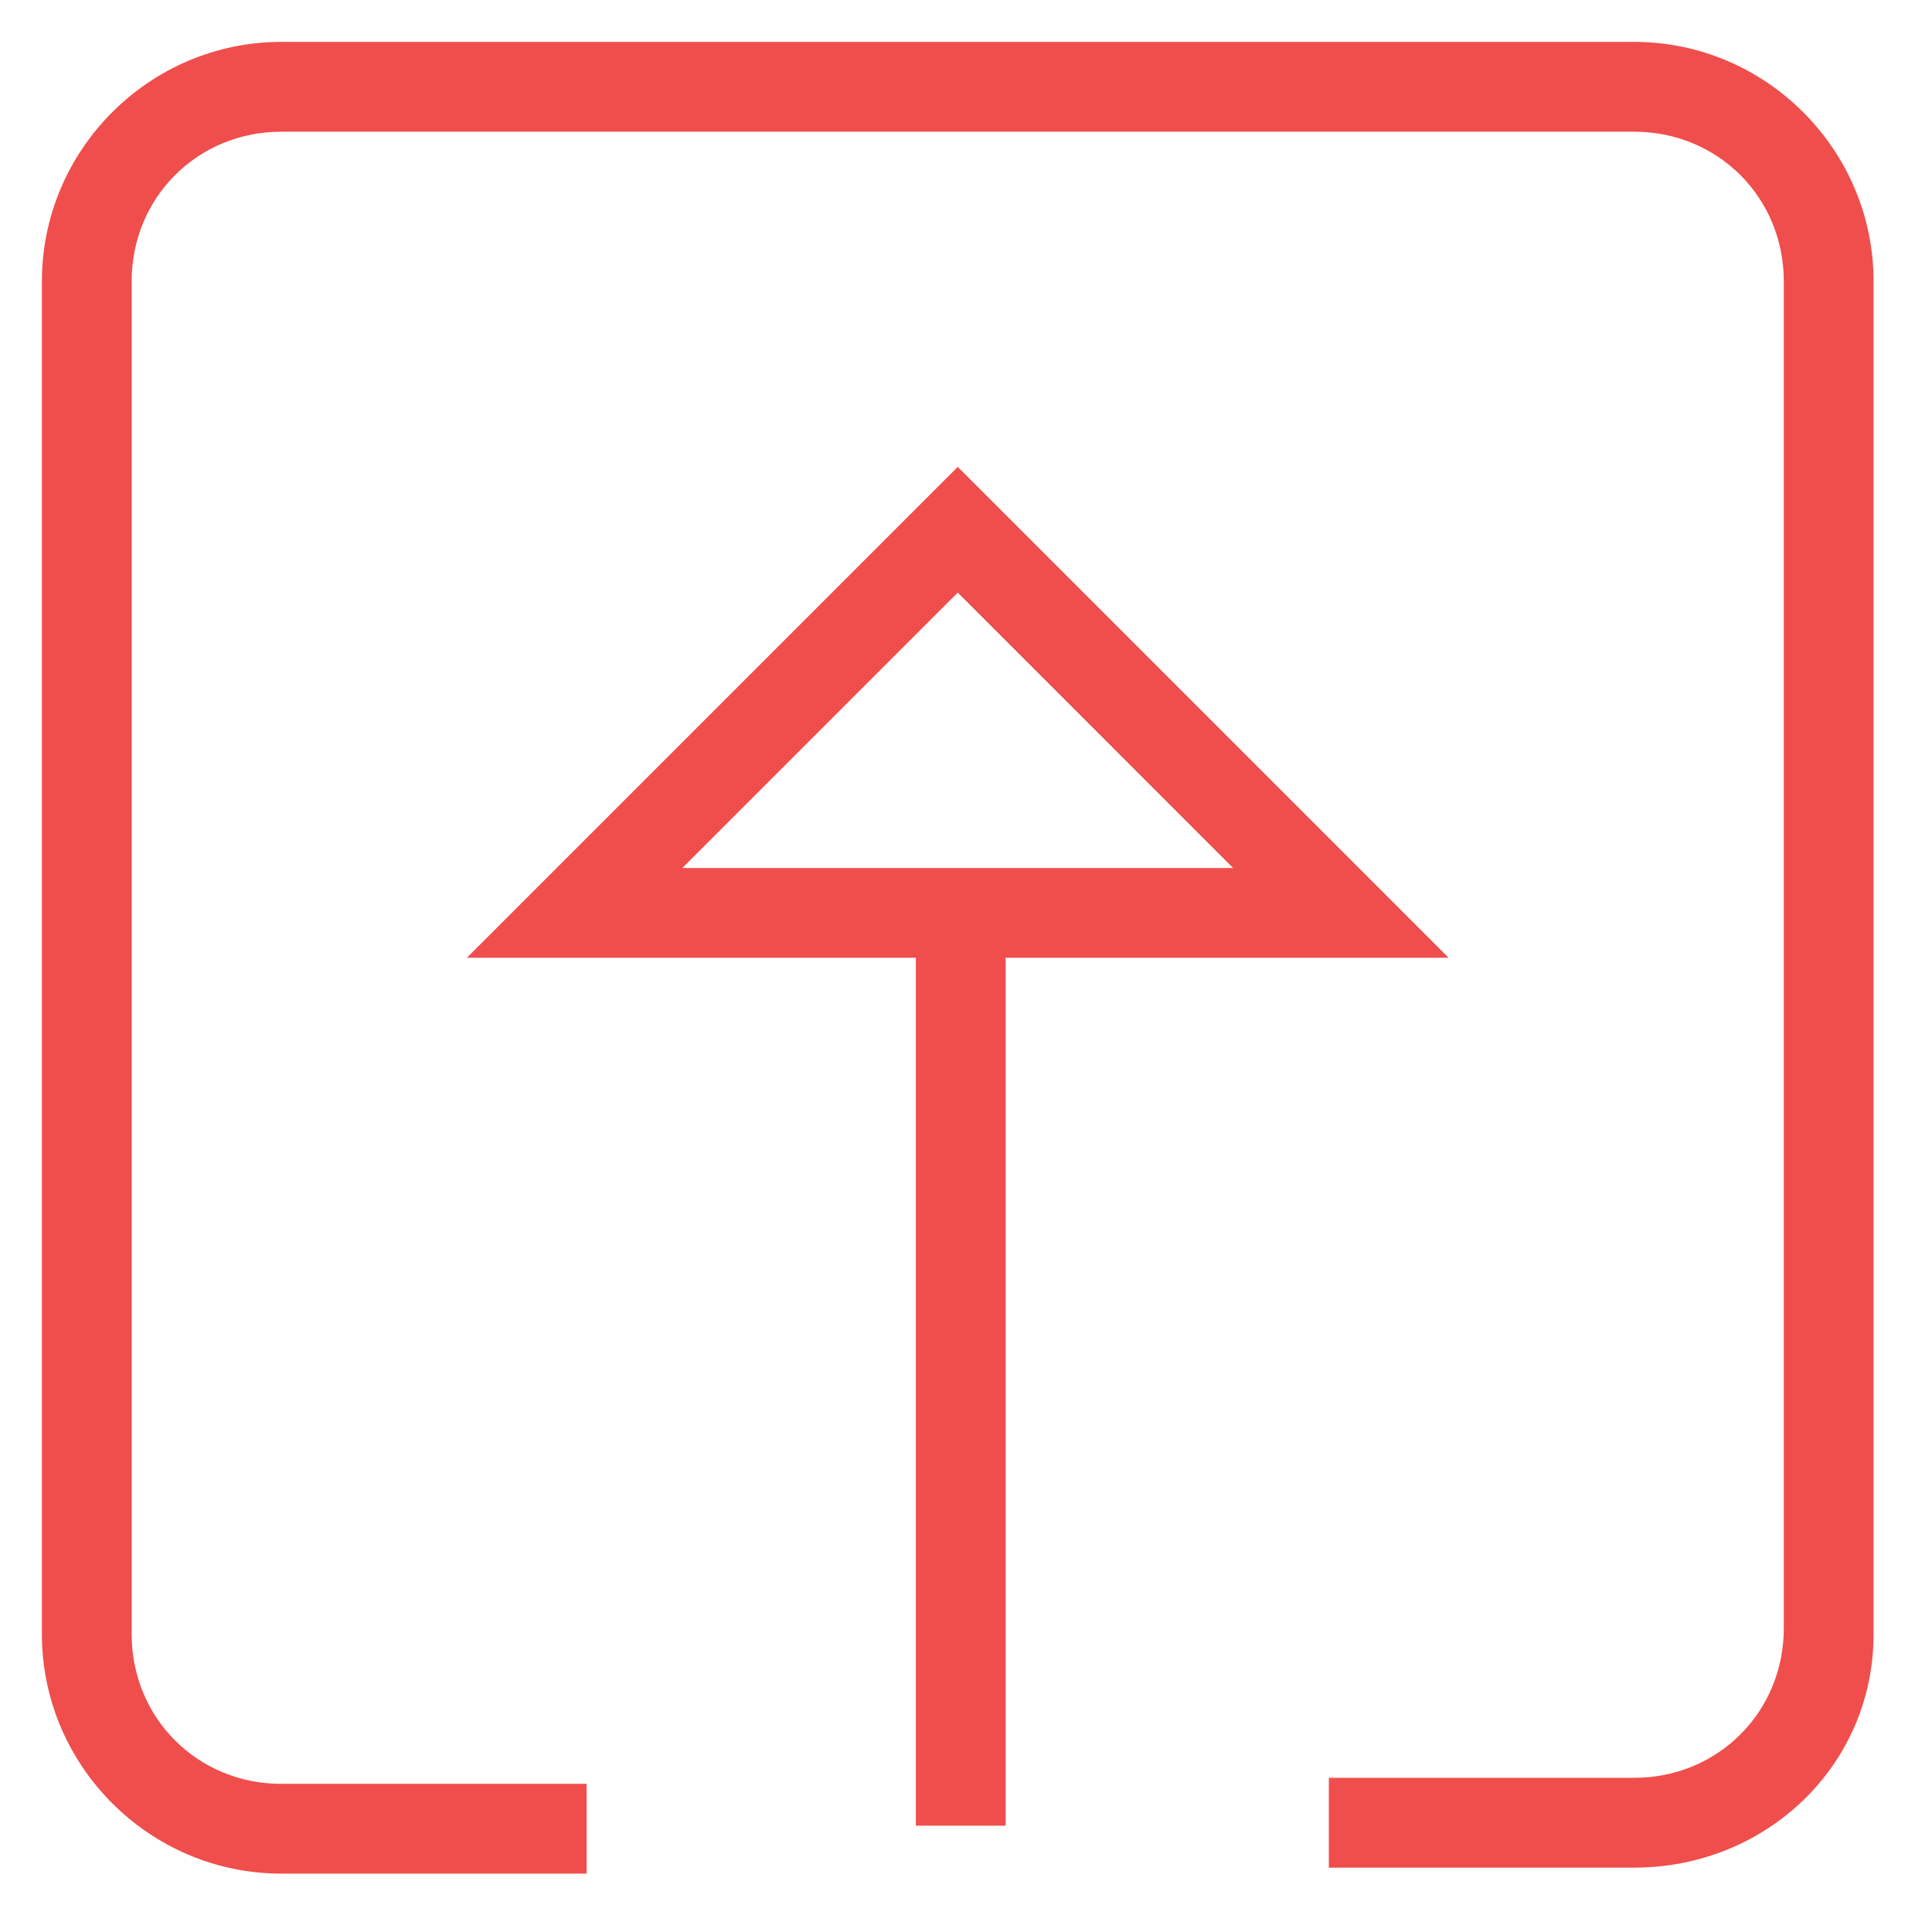
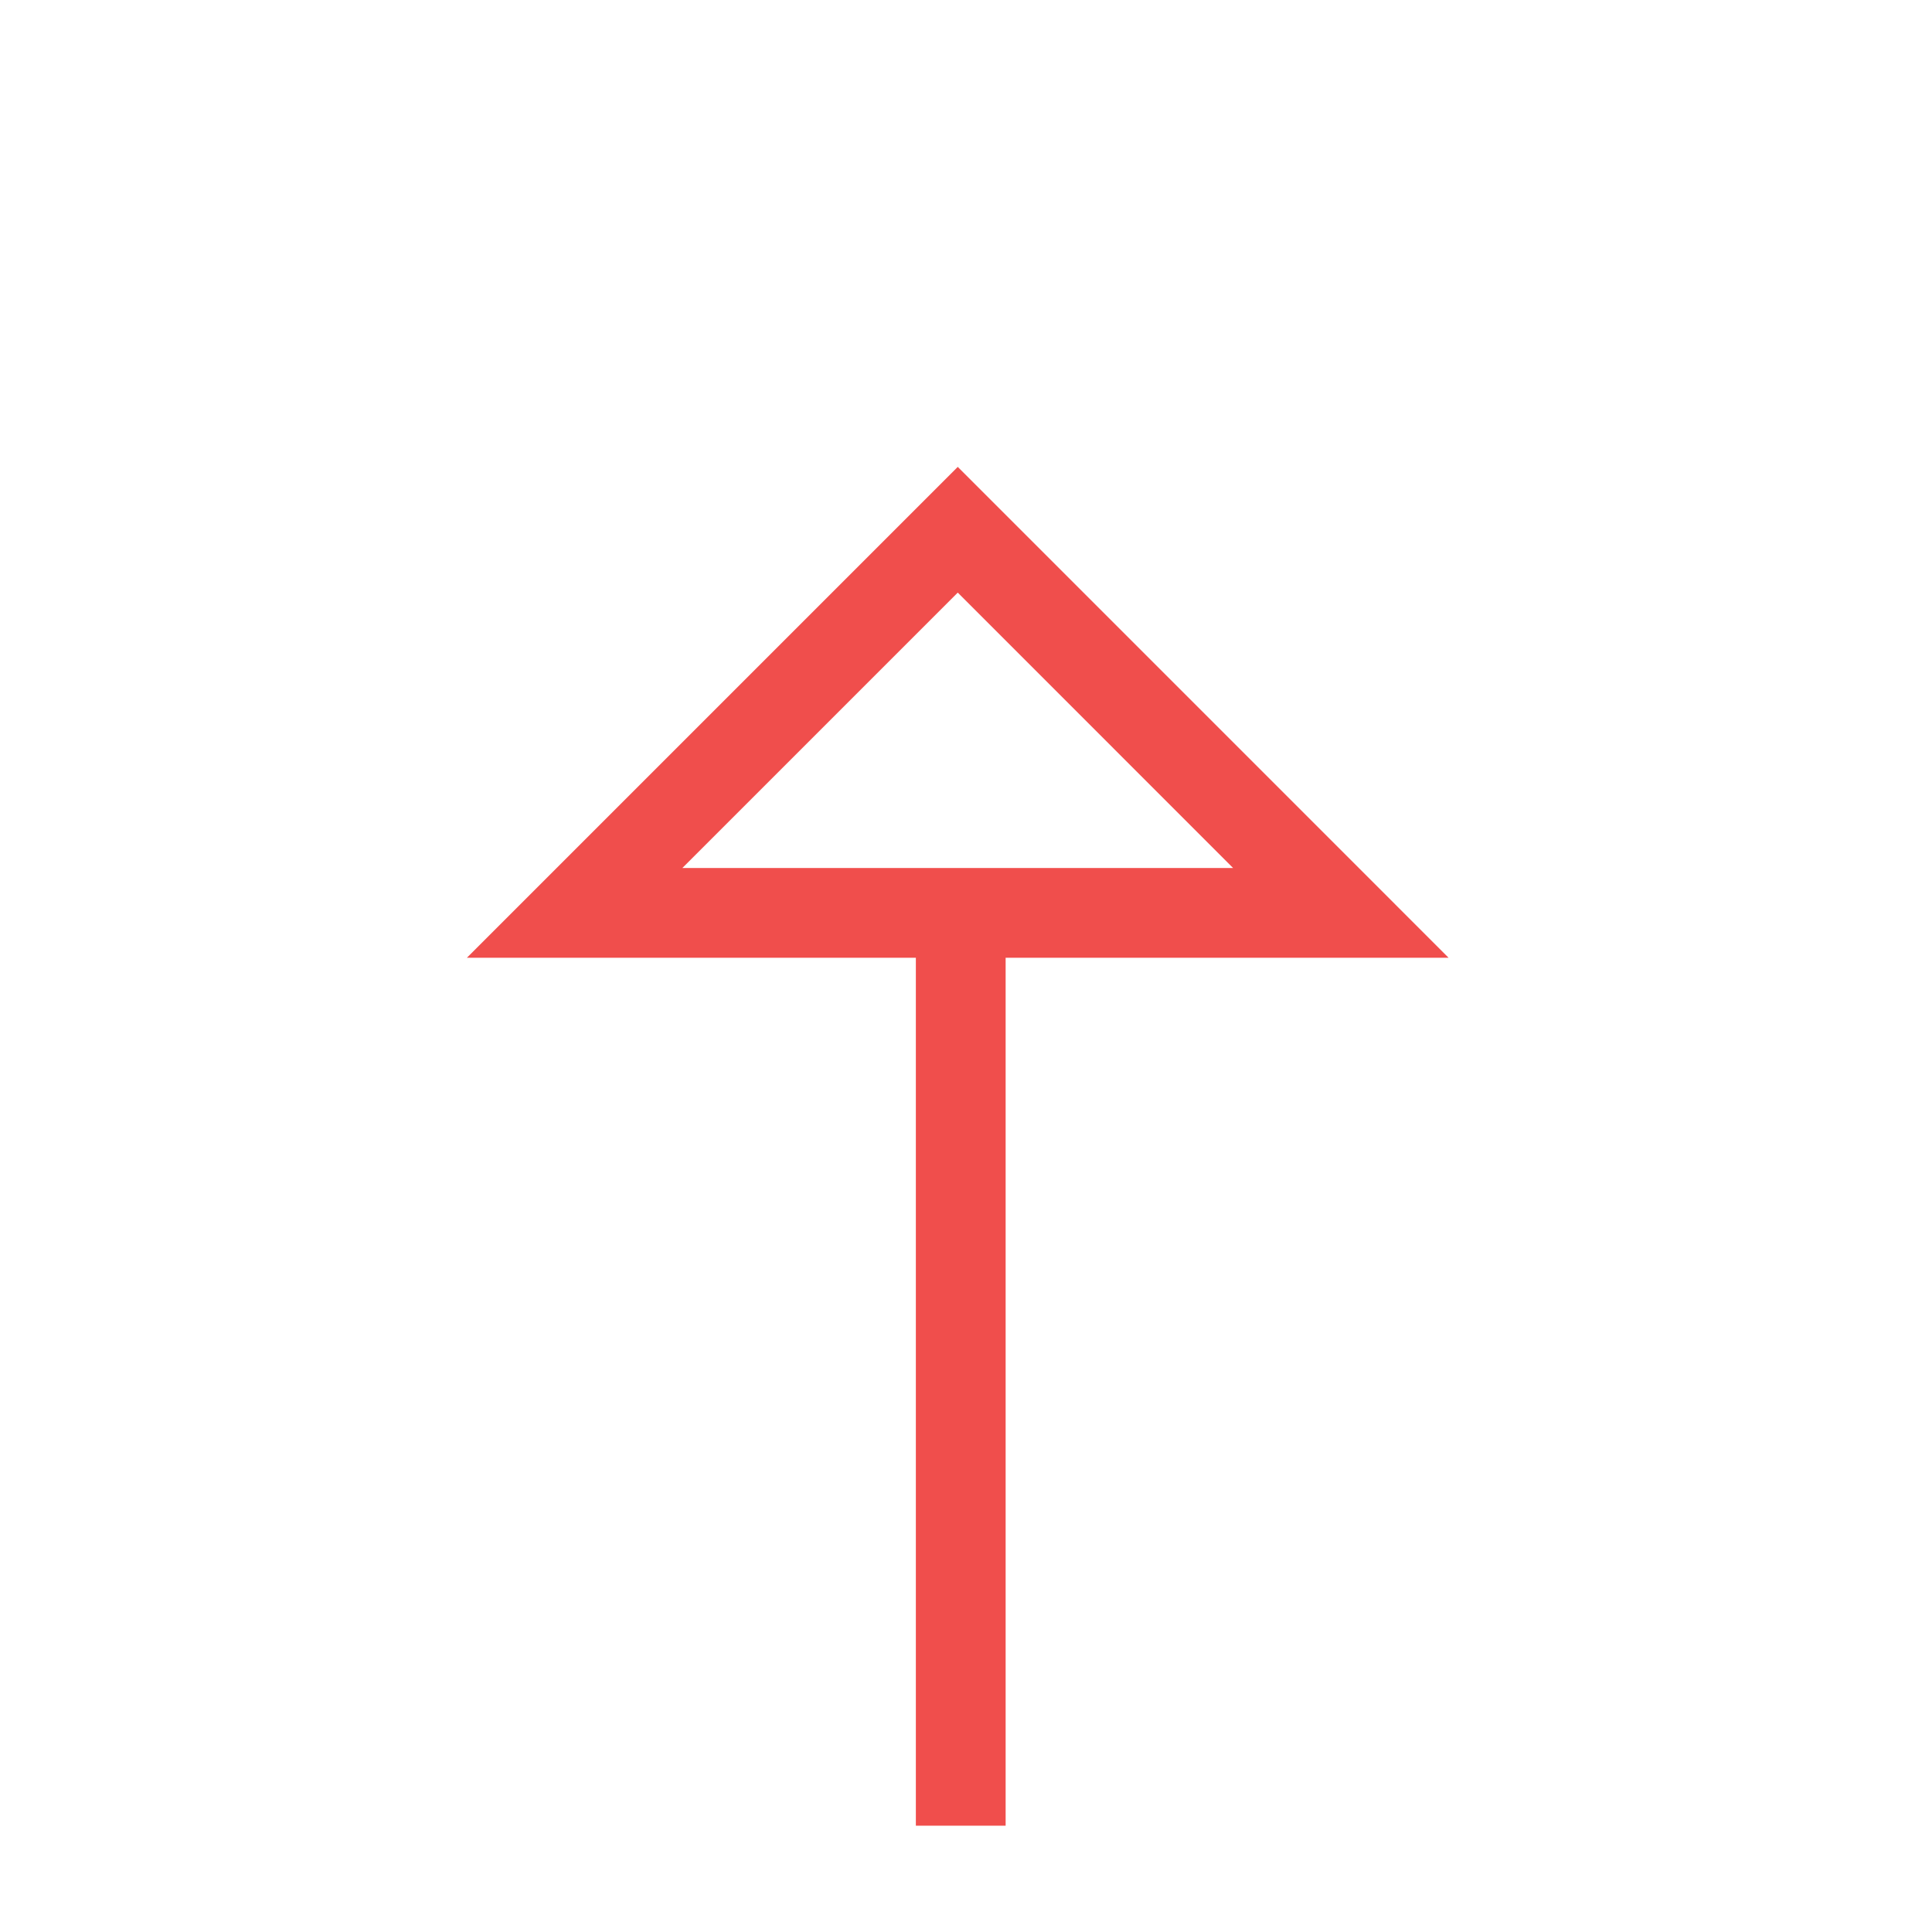
<svg xmlns="http://www.w3.org/2000/svg" width="41" height="41" viewBox="0 0 41 41" fill="none">
-   <path d="M34.679 39.634H28.2V37.728H34.679C36.458 37.728 37.855 36.331 37.855 34.553V5.971C37.855 4.192 36.458 2.795 34.679 2.795H5.97C4.191 2.795 2.794 4.192 2.794 5.971V34.68C2.794 36.458 4.191 37.856 5.97 37.856H12.449V39.761H5.97C3.175 39.761 0.889 37.474 0.889 34.68V5.971C0.889 3.176 3.175 0.889 5.97 0.889H34.679C37.474 0.889 39.76 3.176 39.76 5.971V34.68C39.76 37.474 37.474 39.634 34.679 39.634V39.634Z" fill="#F04E4C" />
  <path d="M19.436 19.436H21.341V38.744H19.436V19.436Z" fill="#F04E4C" />
  <path d="M30.741 20.325H9.908L20.325 9.908L30.741 20.325ZM14.481 18.42H26.168L20.325 12.576L14.481 18.42Z" fill="#F04E4C" />
</svg>